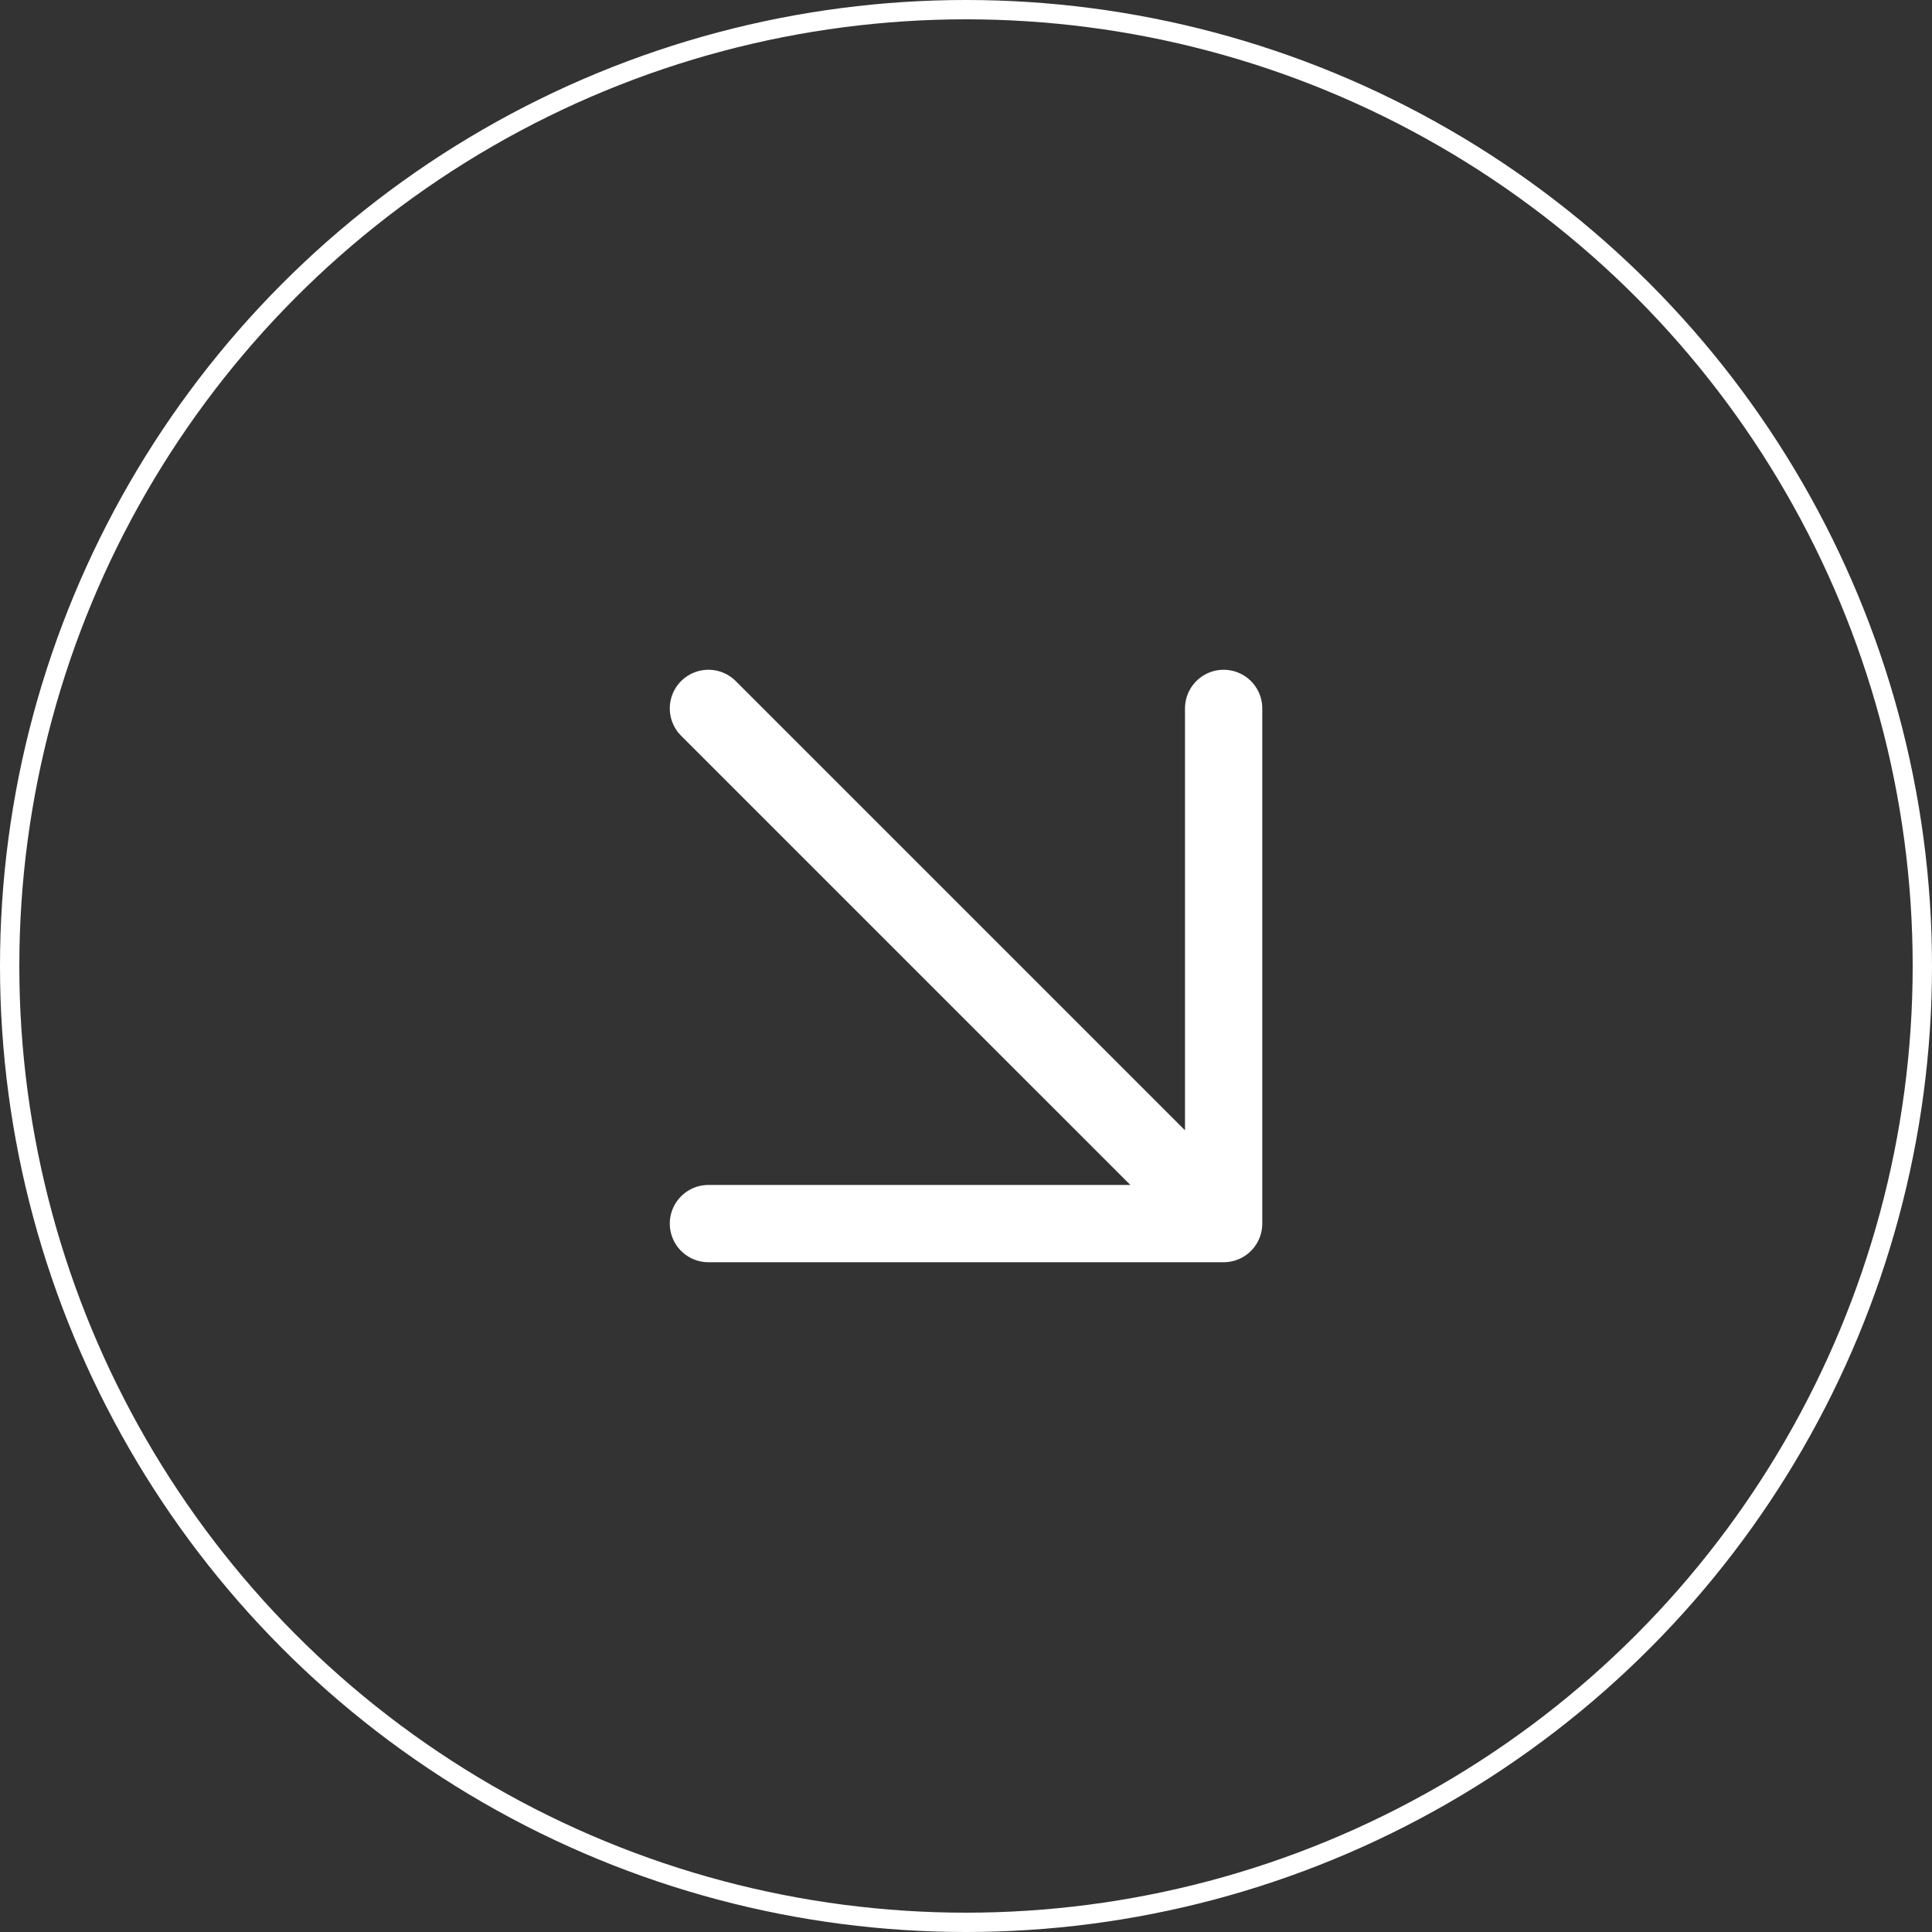
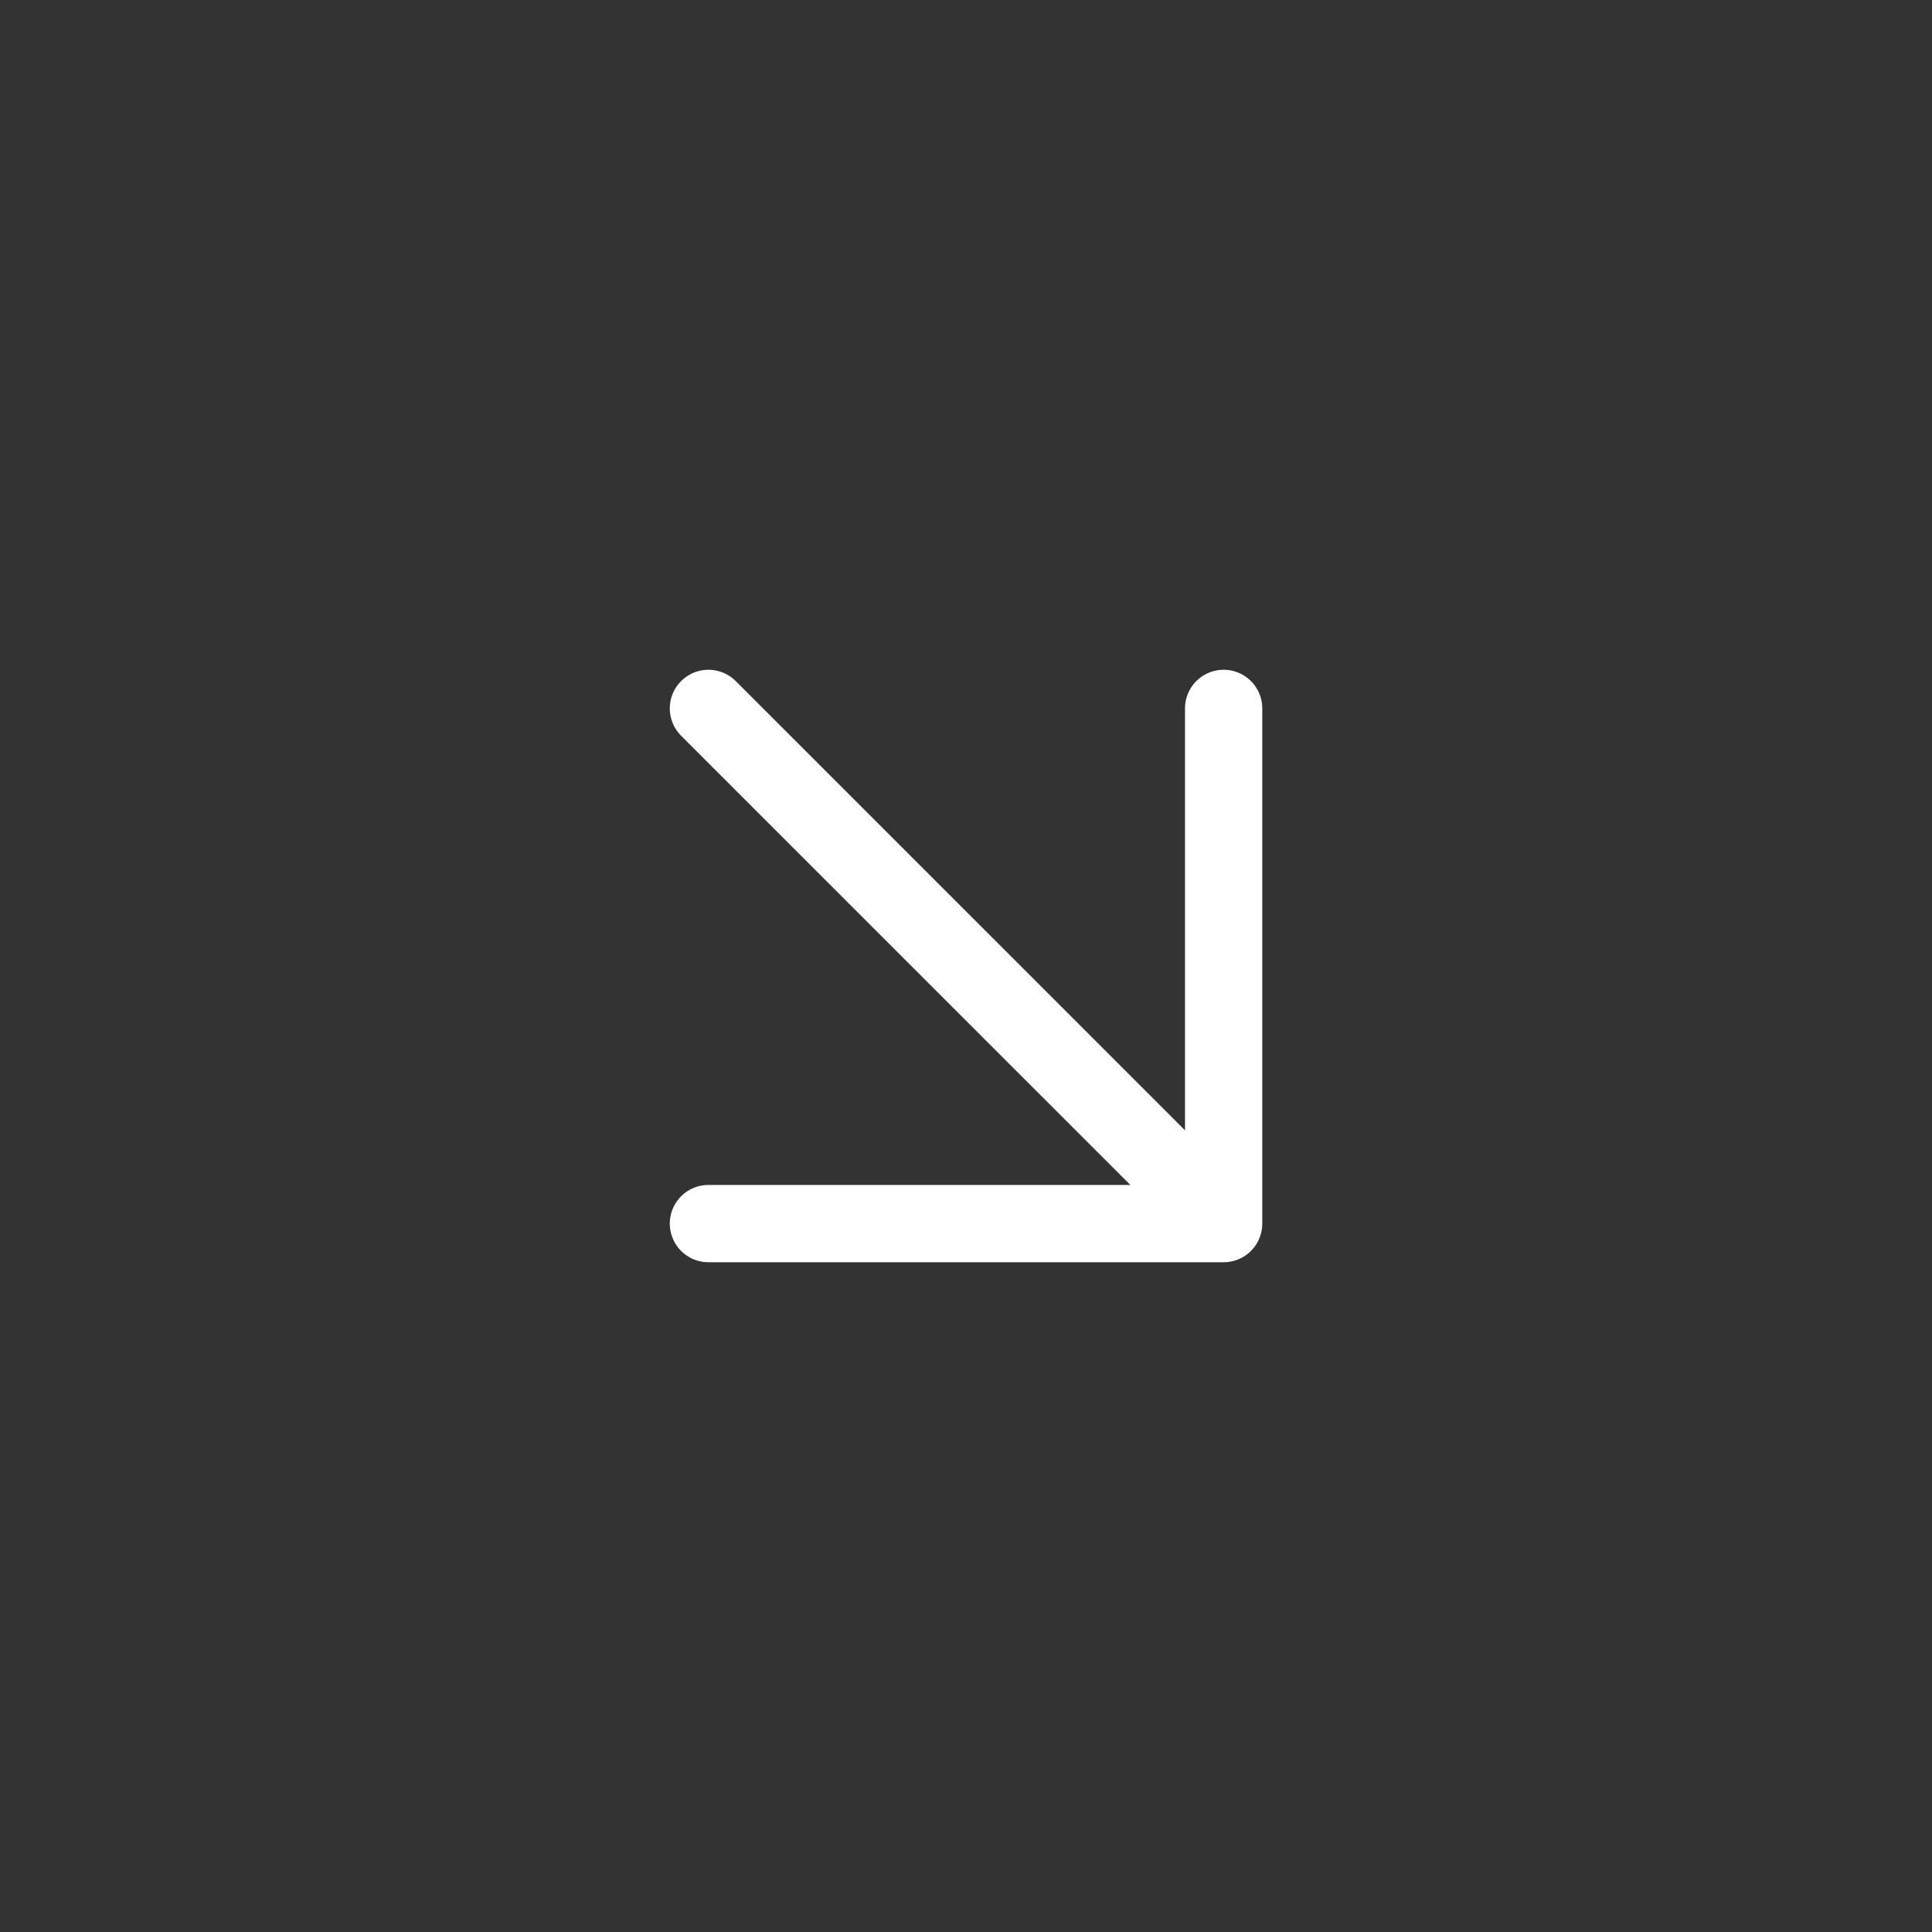
<svg xmlns="http://www.w3.org/2000/svg" width="100" height="100" viewBox="0 0 100 100" fill="none">
  <rect x="0" y="0" width="100" height="100" fill="#333333" stroke="none" />
-   <circle cx="50" cy="50" r="49.5" stroke="white" />
-   <path d="M36.668 36.667L63.335 63.333M63.335 63.333V36.667M63.335 63.333H36.668" stroke="white" stroke-width="4" stroke-linecap="round" stroke-linejoin="round" />
+   <path d="M36.668 36.667L63.335 63.333V36.667M63.335 63.333H36.668" stroke="white" stroke-width="4" stroke-linecap="round" stroke-linejoin="round" />
</svg>